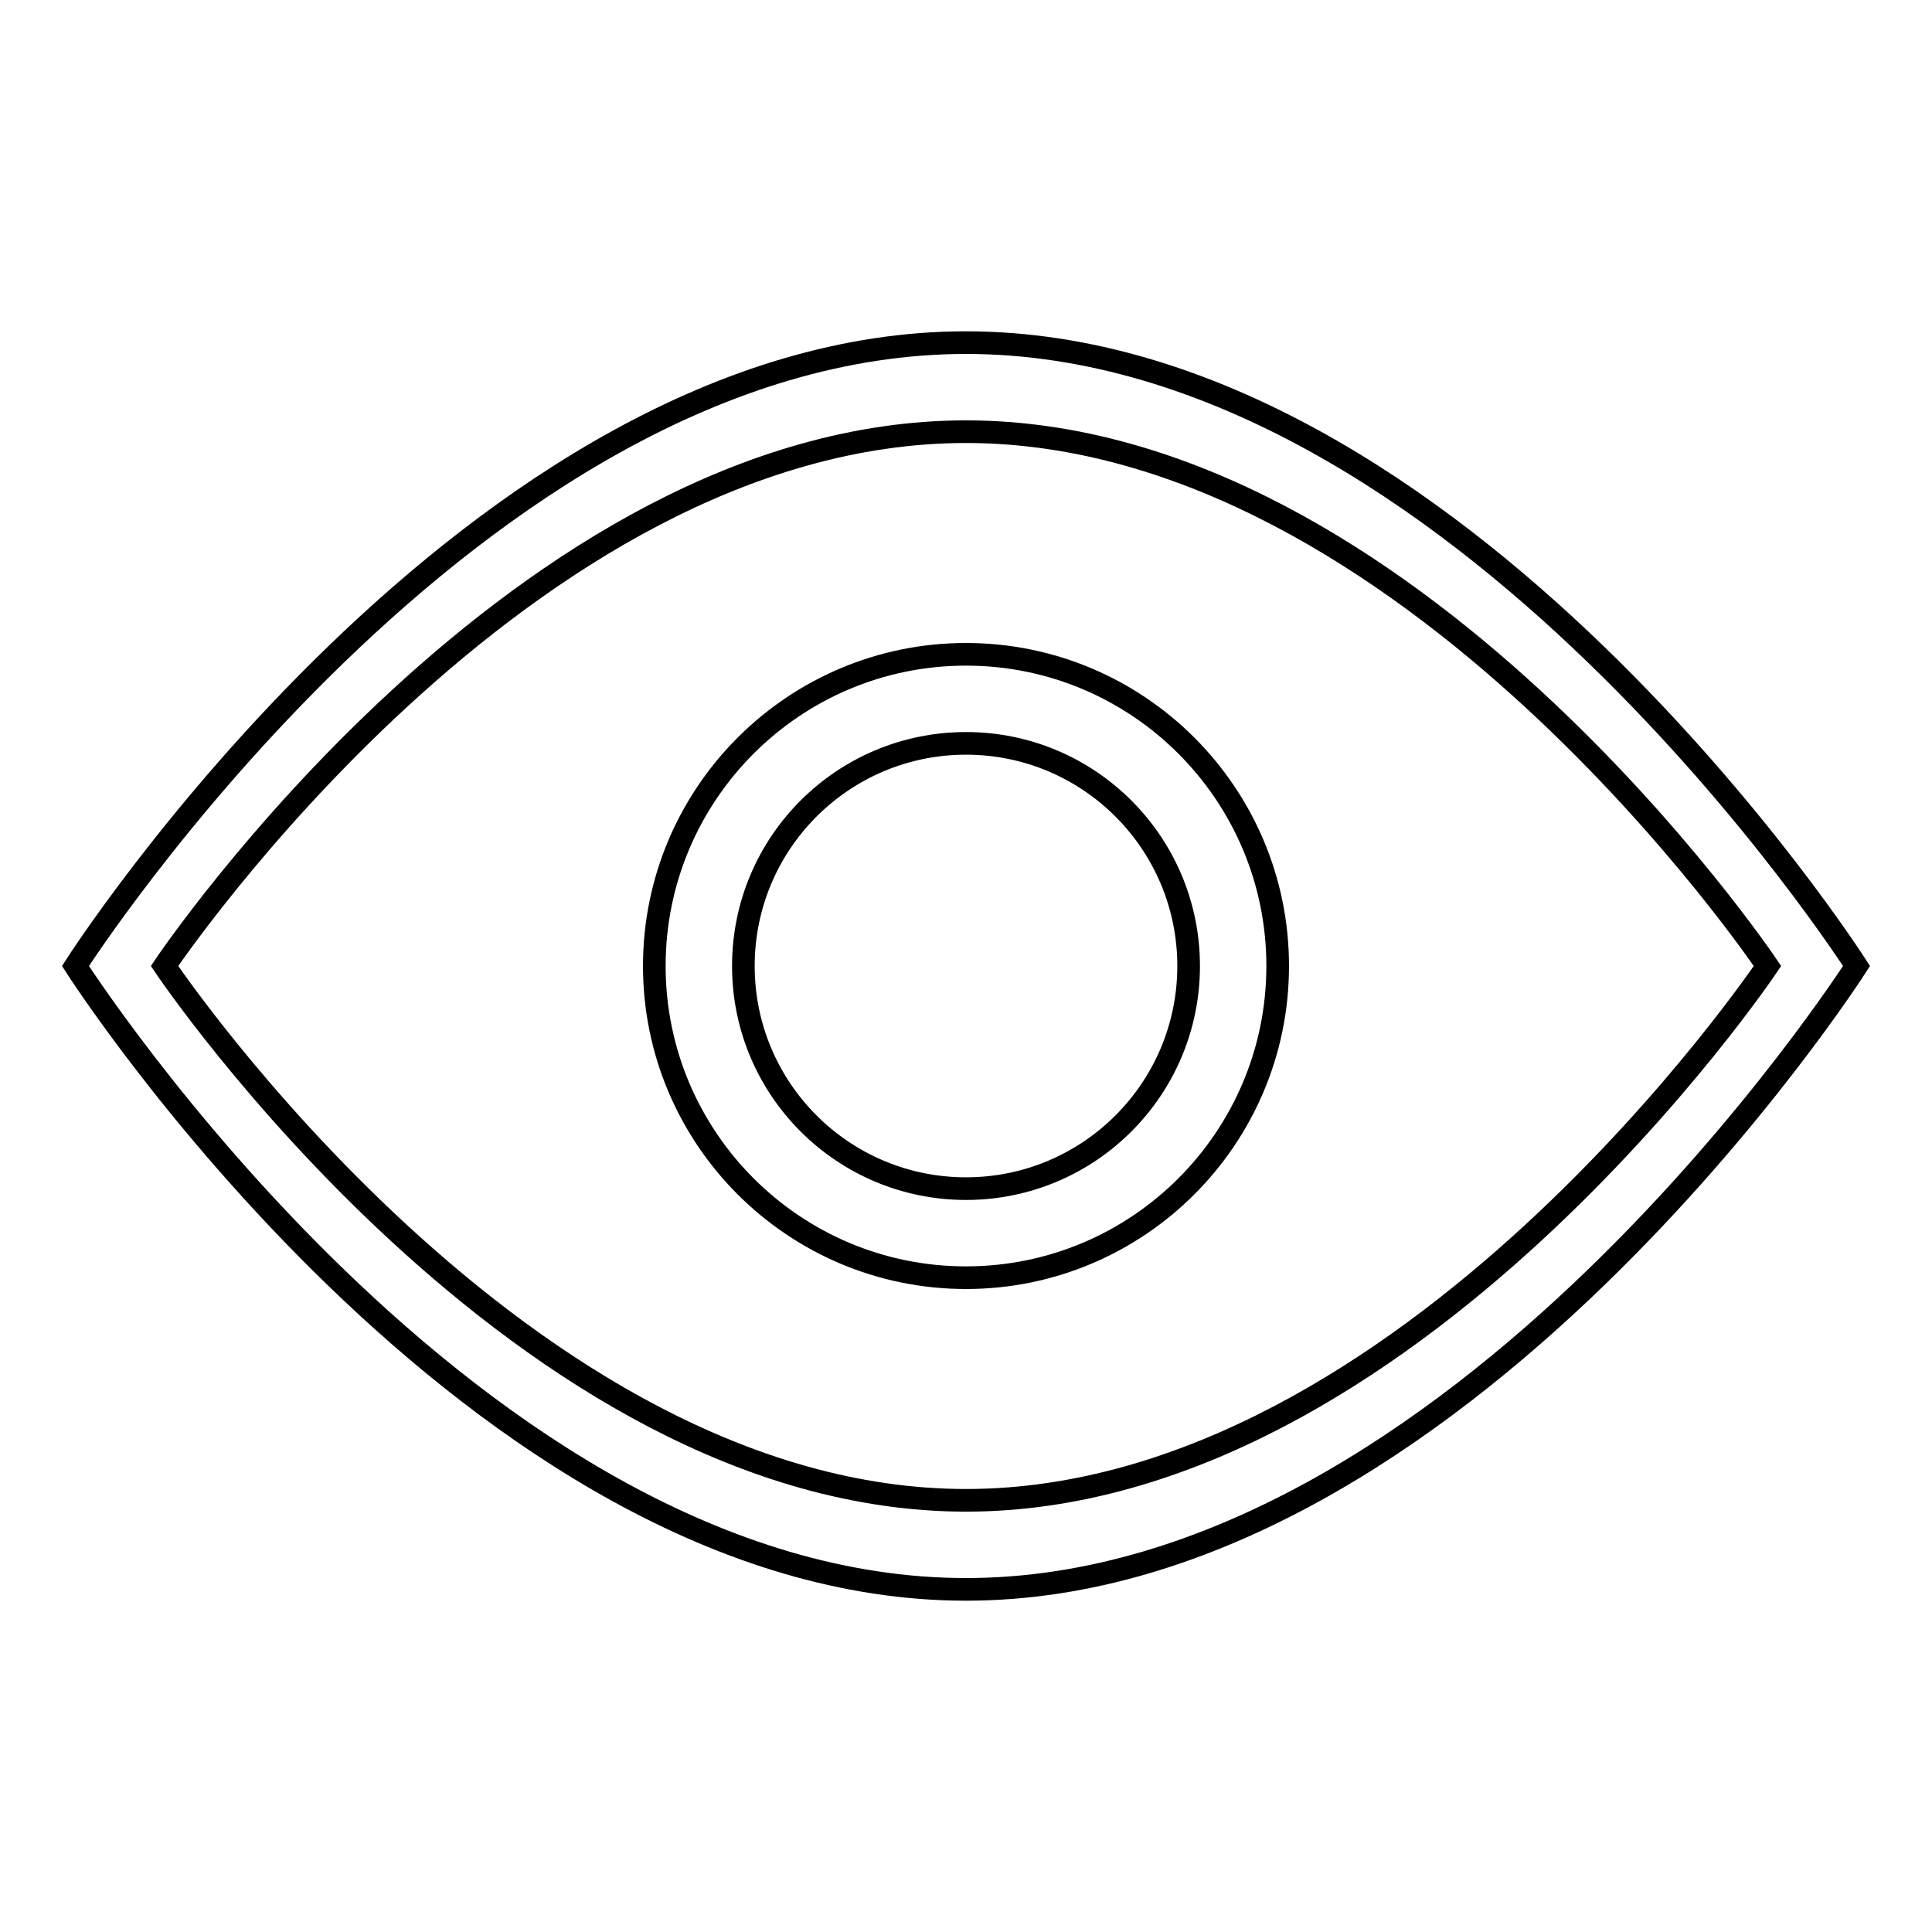
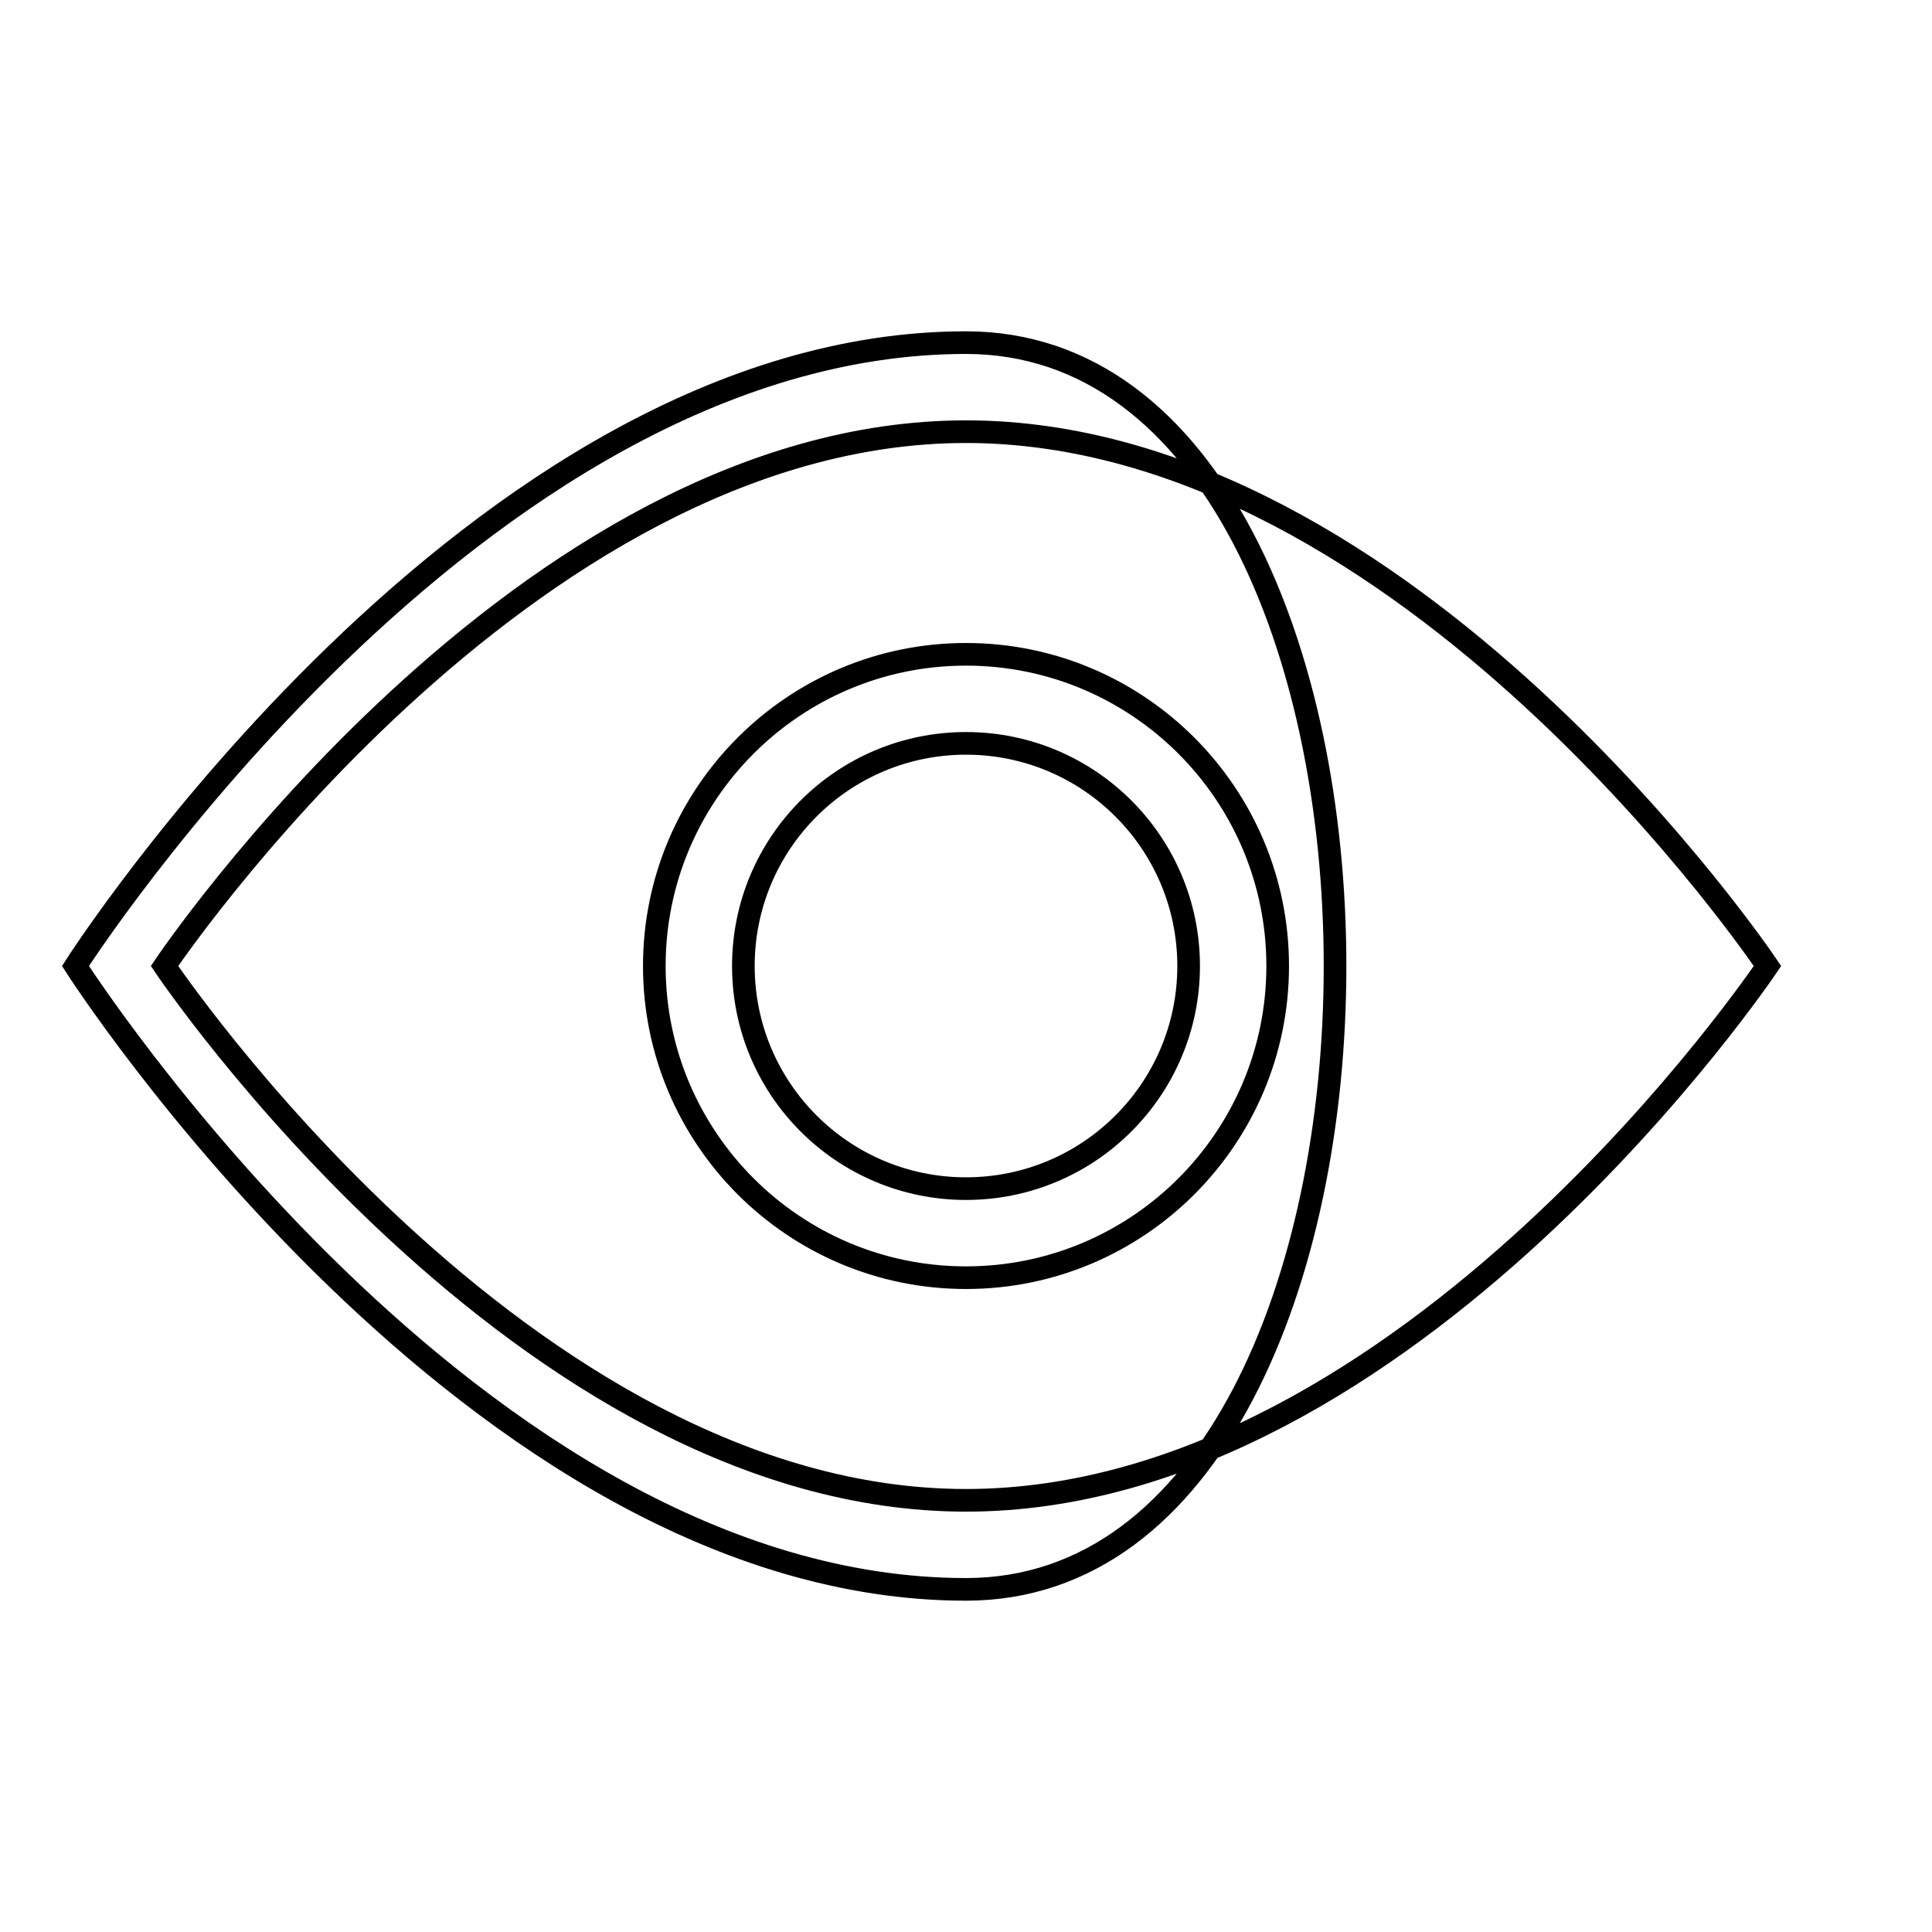
<svg xmlns="http://www.w3.org/2000/svg" version="1.1" x="0px" y="0px" viewBox="0 0 256 256" enable-background="new 0 0 256 256" xml:space="preserve">
  <g>
    <g>
-       <path stroke-width="3" fill-opacity="0" stroke="#000000" d="M128,86.7c-22.8,0-41.3,18.5-41.3,41.3c0,22.8,18.5,41.3,41.3,41.3c22.8,0,41.3-18.5,41.3-41.3C169.3,105.2,150.8,86.7,128,86.7z M128,157.5c-16.3,0-29.5-13.2-29.5-29.5c0-16.3,13.2-29.5,29.5-29.5c16.3,0,29.5,13.2,29.5,29.5C157.5,144.3,144.3,157.5,128,157.5z M128,45.4C62.8,45.4,10,128,10,128s52.8,82.6,118,82.6c65.2,0,118-82.6,118-82.6S193.2,45.4,128,45.4z M128,198.8C69.3,198.8,21.8,128,21.8,128S69.3,57.2,128,57.2c58.7,0,106.2,70.8,106.2,70.8S186.7,198.8,128,198.8z" />
+       <path stroke-width="3" fill-opacity="0" stroke="#000000" d="M128,86.7c-22.8,0-41.3,18.5-41.3,41.3c0,22.8,18.5,41.3,41.3,41.3c22.8,0,41.3-18.5,41.3-41.3C169.3,105.2,150.8,86.7,128,86.7z M128,157.5c-16.3,0-29.5-13.2-29.5-29.5c0-16.3,13.2-29.5,29.5-29.5c16.3,0,29.5,13.2,29.5,29.5C157.5,144.3,144.3,157.5,128,157.5z M128,45.4C62.8,45.4,10,128,10,128s52.8,82.6,118,82.6S193.2,45.4,128,45.4z M128,198.8C69.3,198.8,21.8,128,21.8,128S69.3,57.2,128,57.2c58.7,0,106.2,70.8,106.2,70.8S186.7,198.8,128,198.8z" />
    </g>
  </g>
</svg>